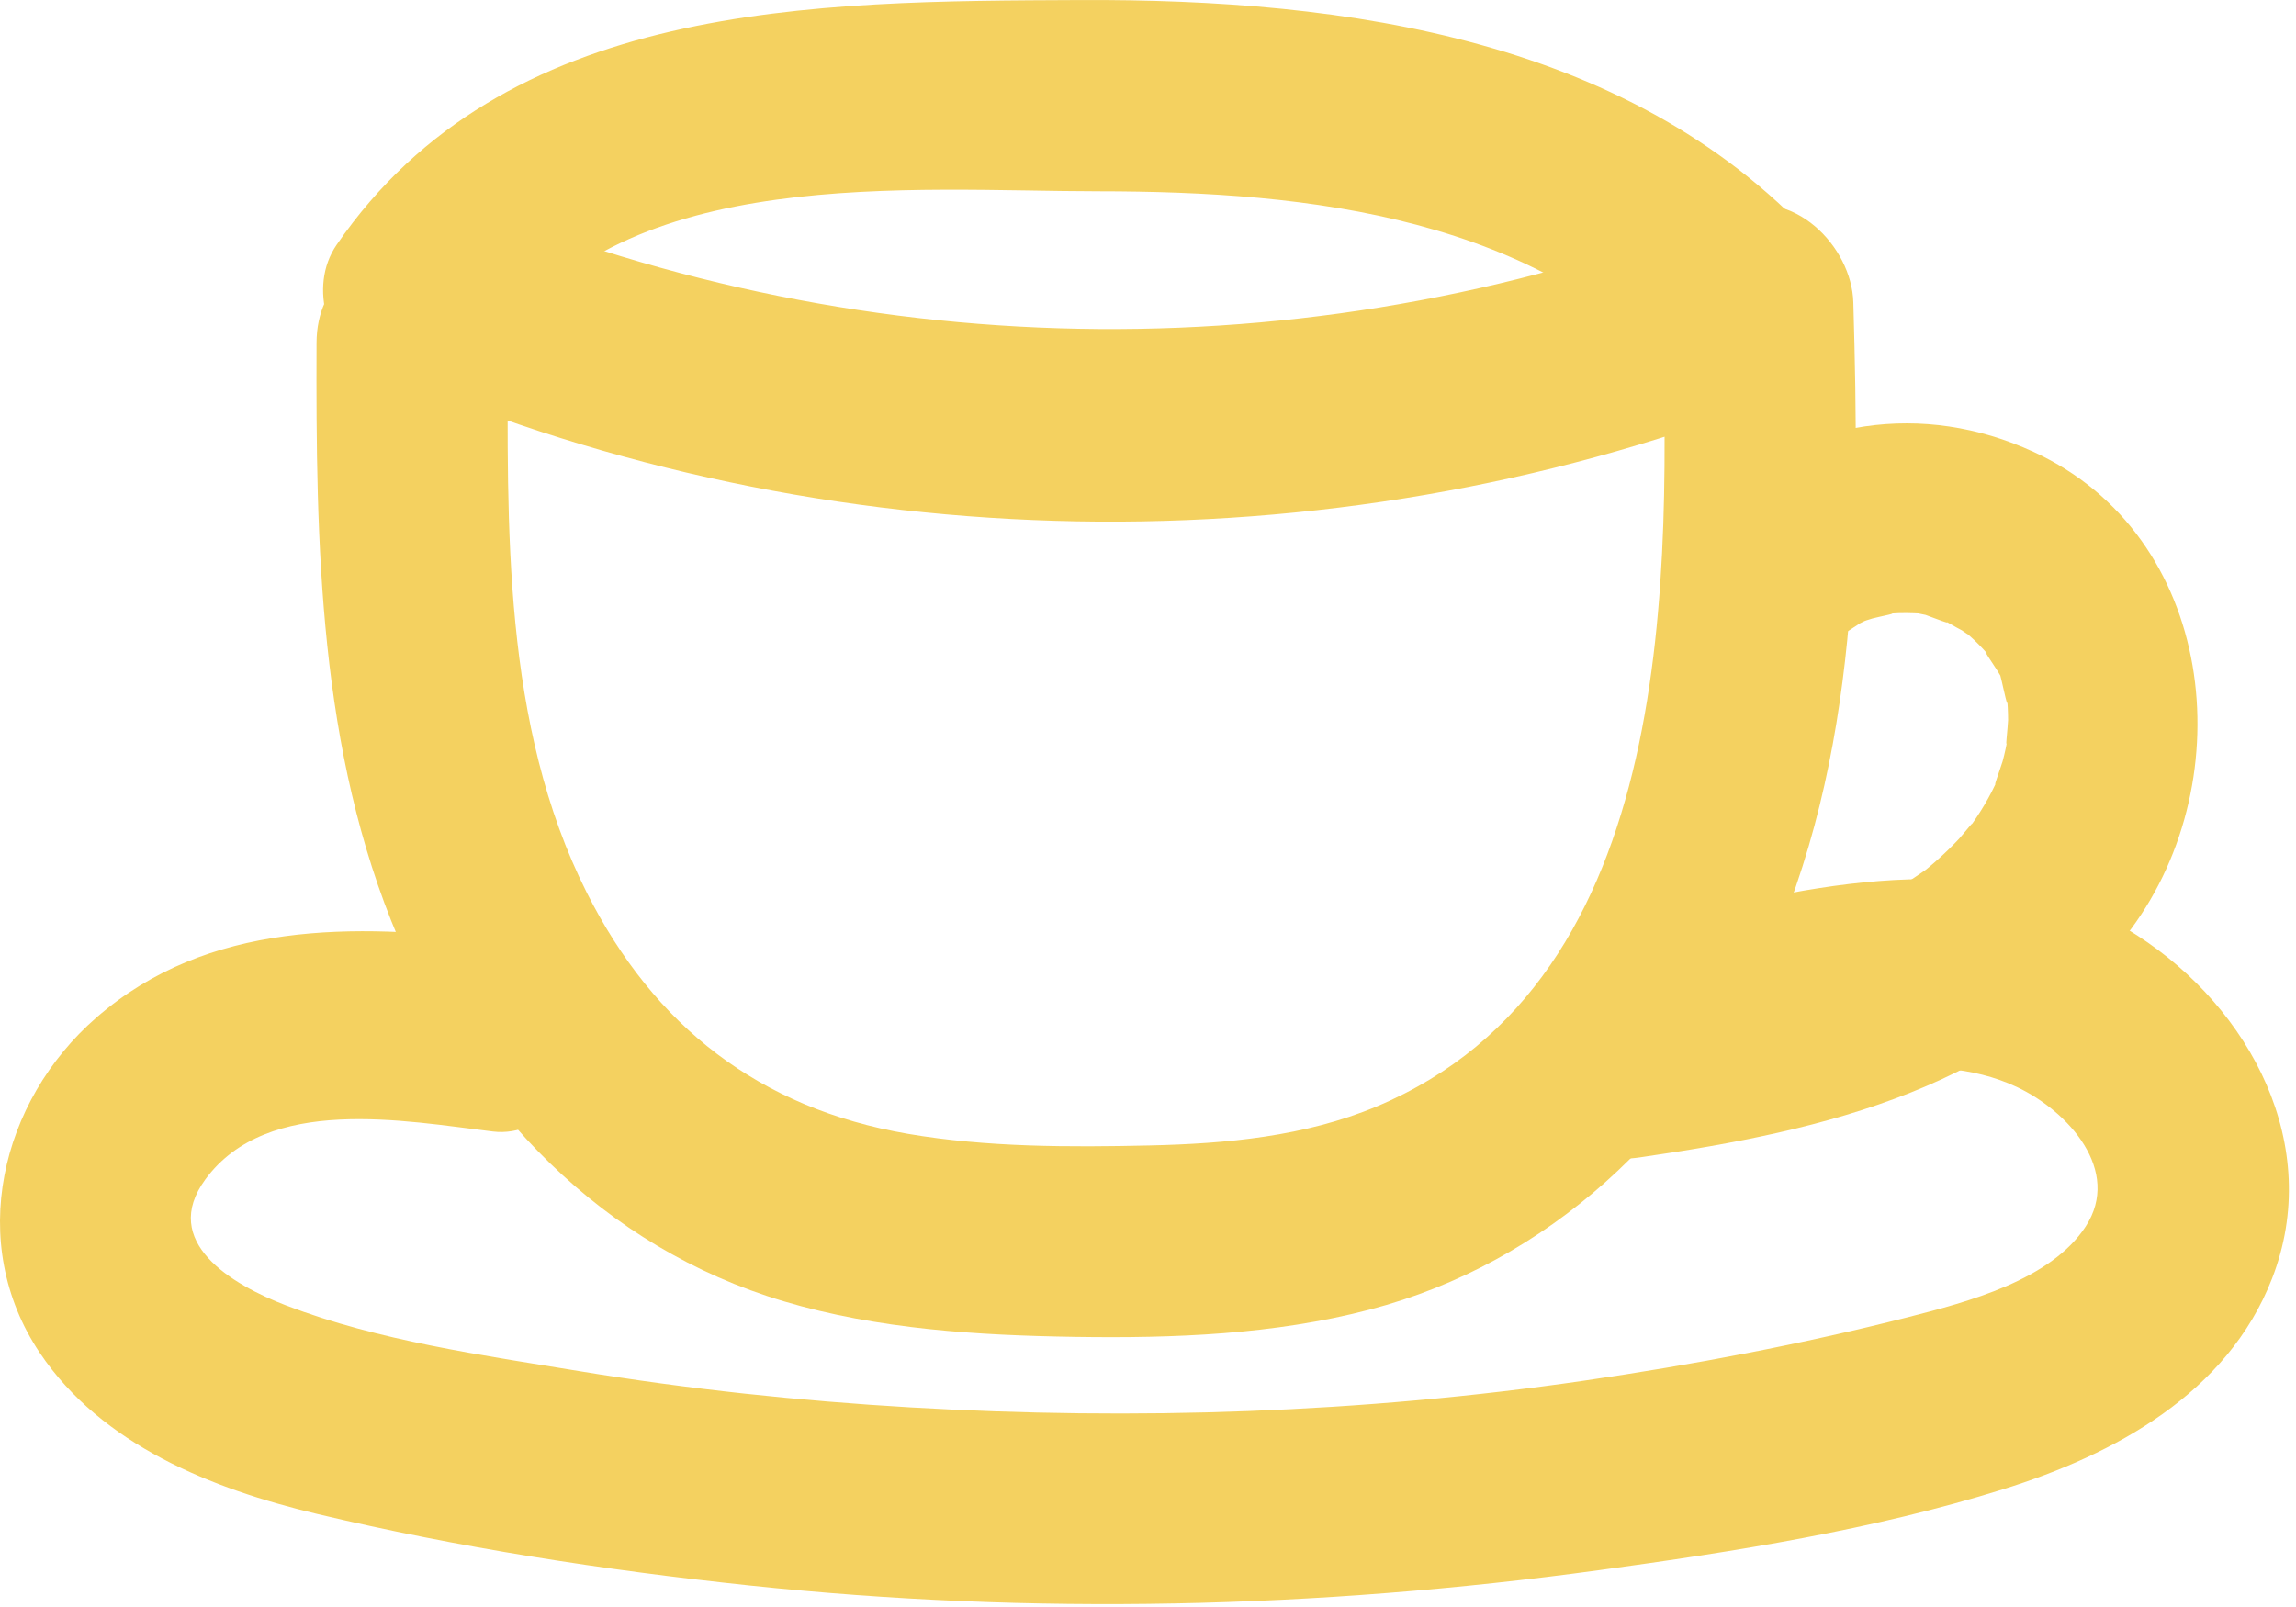
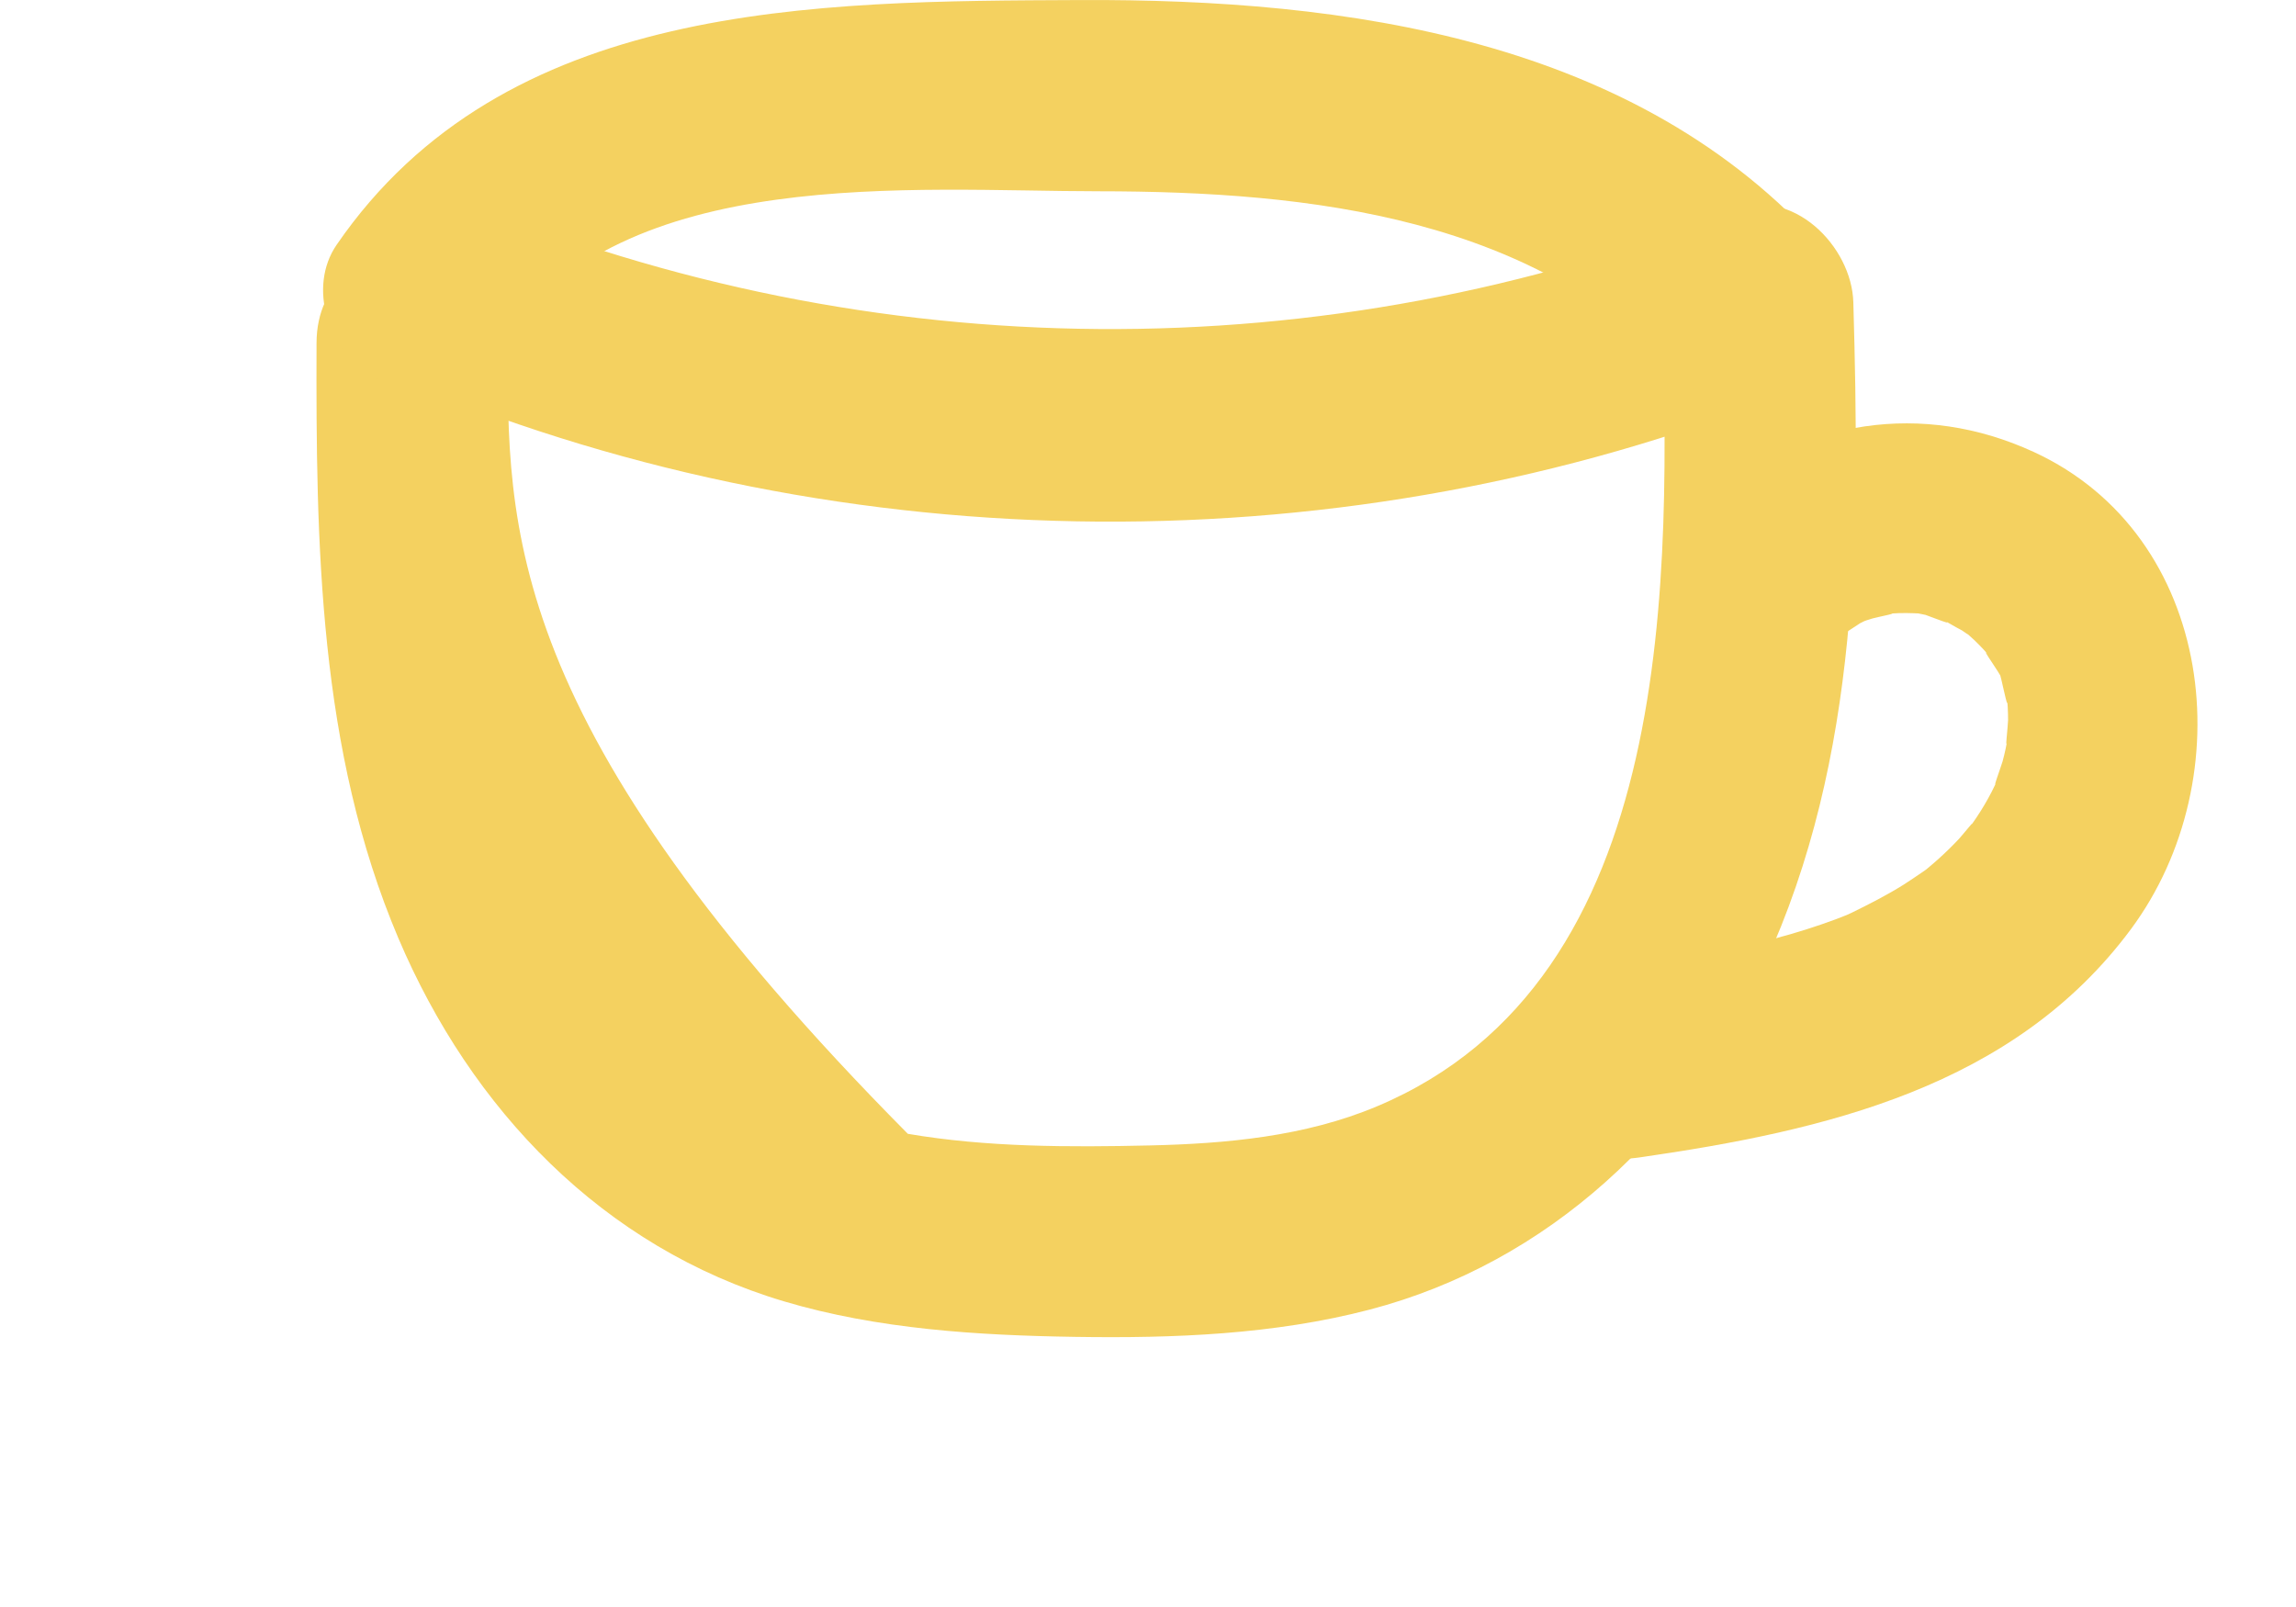
<svg xmlns="http://www.w3.org/2000/svg" width="100%" height="100%" viewBox="0 0 60 42" version="1.1" xml:space="preserve" style="fill-rule:evenodd;clip-rule:evenodd;stroke-linejoin:round;stroke-miterlimit:2;">
-   <path d="M8.272,8.96C8.255,14.212 8.324,19.606 10.409,24.517C12.31,28.993 15.75,32.6 20.485,34.011C22.937,34.741 25.557,34.901 28.101,34.94C30.67,34.98 33.298,34.88 35.795,34.227C40.465,33.005 44.102,29.57 46.102,25.236C48.617,19.787 48.6,13.78 48.432,7.9C48.39,6.433 46.842,4.863 45.267,5.489C34.625,9.719 22.79,9.63 12.206,5.26C10.958,4.744 9.458,5.818 9.131,7.006C8.736,8.442 9.624,9.564 10.877,10.081C22.157,14.739 35.256,14.817 46.596,10.311L43.432,7.9C43.634,14.974 43.895,25.596 35.974,28.919C34.103,29.704 32.042,29.892 30.036,29.937C27.948,29.984 25.788,29.986 23.724,29.633C19.848,28.968 17.096,26.827 15.336,23.334C13.124,18.943 13.257,13.746 13.272,8.96C13.283,5.742 8.283,5.737 8.272,8.96L8.272,8.96Z" style="fill:rgb(244,209,96);fill-rule:nonzero;" />
+   <path d="M8.272,8.96C8.255,14.212 8.324,19.606 10.409,24.517C12.31,28.993 15.75,32.6 20.485,34.011C22.937,34.741 25.557,34.901 28.101,34.94C30.67,34.98 33.298,34.88 35.795,34.227C40.465,33.005 44.102,29.57 46.102,25.236C48.617,19.787 48.6,13.78 48.432,7.9C48.39,6.433 46.842,4.863 45.267,5.489C34.625,9.719 22.79,9.63 12.206,5.26C10.958,4.744 9.458,5.818 9.131,7.006C8.736,8.442 9.624,9.564 10.877,10.081C22.157,14.739 35.256,14.817 46.596,10.311L43.432,7.9C43.634,14.974 43.895,25.596 35.974,28.919C34.103,29.704 32.042,29.892 30.036,29.937C27.948,29.984 25.788,29.986 23.724,29.633C13.124,18.943 13.257,13.746 13.272,8.96C13.283,5.742 8.283,5.737 8.272,8.96L8.272,8.96Z" style="fill:rgb(244,209,96);fill-rule:nonzero;" />
  <path d="M48.201,16.511C47.792,16.842 48.523,16.341 48.61,16.288C48.872,16.163 48.874,16.157 48.618,16.27C48.721,16.23 48.826,16.195 48.932,16.164C49.051,16.128 49.817,15.982 49.24,16.053C49.495,16.022 49.755,16.017 50.012,16.027C50.122,16.03 50.232,16.037 50.342,16.049C50.046,16.01 50.038,16.017 50.32,16.071C50.434,16.11 51.234,16.429 50.715,16.17C50.903,16.264 51.081,16.38 51.269,16.475C51.501,16.637 51.504,16.629 51.277,16.452C51.386,16.541 51.492,16.634 51.594,16.73C51.747,16.876 51.891,17.03 52.025,17.192C51.666,16.757 52.16,17.462 52.217,17.562C52.525,18.098 52.142,17.179 52.302,17.77C52.332,17.883 52.516,18.775 52.439,18.167C52.466,18.383 52.475,18.603 52.476,18.82C52.477,18.944 52.371,19.835 52.475,19.249C52.436,19.467 52.391,19.683 52.333,19.897C52.307,19.996 51.996,20.845 52.214,20.342C52.01,20.813 51.74,21.26 51.435,21.672C51.749,21.248 51.27,21.842 51.196,21.921C51.021,22.107 50.839,22.285 50.649,22.456C50.54,22.553 50.429,22.648 50.316,22.741C50.535,22.577 50.53,22.581 50.299,22.751C50.116,22.874 49.937,23.001 49.75,23.119C49.311,23.394 48.853,23.627 48.389,23.855C48.124,23.973 48.121,23.977 48.378,23.868C48.242,23.923 48.105,23.977 47.968,24.028C47.72,24.12 47.471,24.205 47.219,24.285C46.634,24.472 46.038,24.626 45.438,24.76C44.147,25.049 42.838,25.238 41.53,25.427C40.231,25.614 39.404,27.329 39.784,28.502C40.244,29.923 41.467,30.449 42.859,30.248C47.684,29.551 52.622,28.416 55.687,24.283C58.611,20.339 57.9,13.998 53.142,11.81C50.229,10.47 47.134,10.983 44.666,12.975C43.644,13.801 43.743,15.664 44.666,16.511C45.751,17.507 47.111,17.391 48.201,16.511L48.201,16.511Z" style="fill:rgb(244,209,96);fill-rule:nonzero;" />
  <path d="M13.114,8.922C16.303,4.281 23.849,4.997 28.711,4.999C34.225,5.003 40.234,5.658 44.109,10.03C46.247,12.444 49.773,8.897 47.644,6.495C42.778,1.003 35.169,-0.03 28.23,0.001C21.26,0.031 13.18,0.019 8.797,6.398C8.032,7.511 8.588,9.172 9.693,9.818C10.932,10.543 12.347,10.038 13.114,8.922Z" style="fill:rgb(244,209,96);fill-rule:nonzero;" />
-   <path d="M12.882,24.573C9.265,24.138 5.433,24.058 2.52,26.594C0.007,28.781 -0.884,32.486 1.04,35.357C2.656,37.77 5.553,38.916 8.272,39.564C11.988,40.449 15.787,41.035 19.584,41.437C26.982,42.22 34.432,42.044 41.799,41.036C45.319,40.554 48.946,39.985 52.346,38.923C55.266,38.011 58.206,36.416 59.373,33.418C60.726,29.943 58.806,26.351 55.848,24.447C52.192,22.094 47.628,23.032 43.702,24.041C40.588,24.842 41.908,29.666 45.031,28.863C47.375,28.26 50.364,27.309 52.704,28.409C54.057,29.045 55.446,30.599 54.506,32.051C53.596,33.455 51.417,34.029 49.858,34.426C47.076,35.134 44.241,35.67 41.4,36.084C35.588,36.93 29.657,37.126 23.796,36.783C20.893,36.613 17.999,36.307 15.13,35.834C12.594,35.417 9.895,35.043 7.483,34.121C6.067,33.579 4.167,32.461 5.368,30.822C6.993,28.605 10.57,29.295 12.882,29.573C14.225,29.735 15.382,28.308 15.382,27.073C15.382,25.588 14.229,24.735 12.882,24.573L12.882,24.573Z" style="fill:rgb(244,209,96);fill-rule:nonzero;" />
</svg>